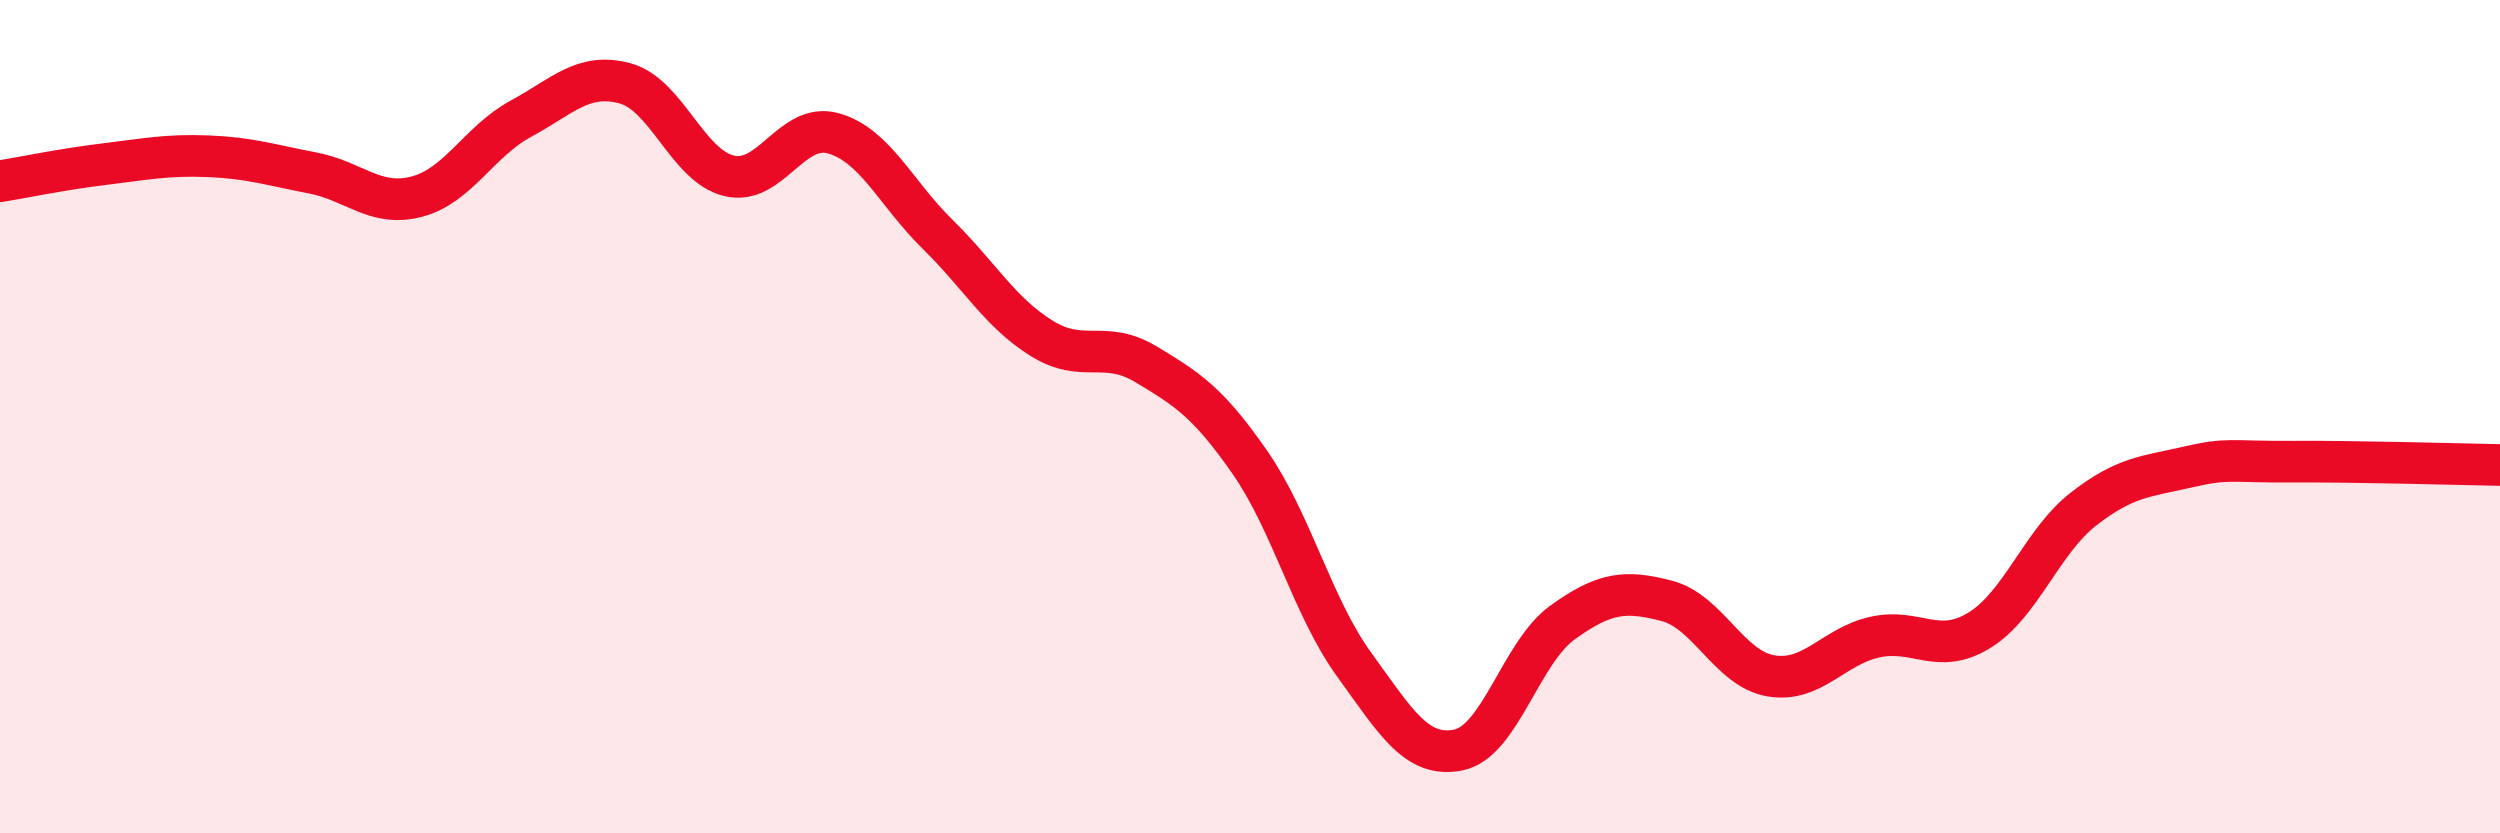
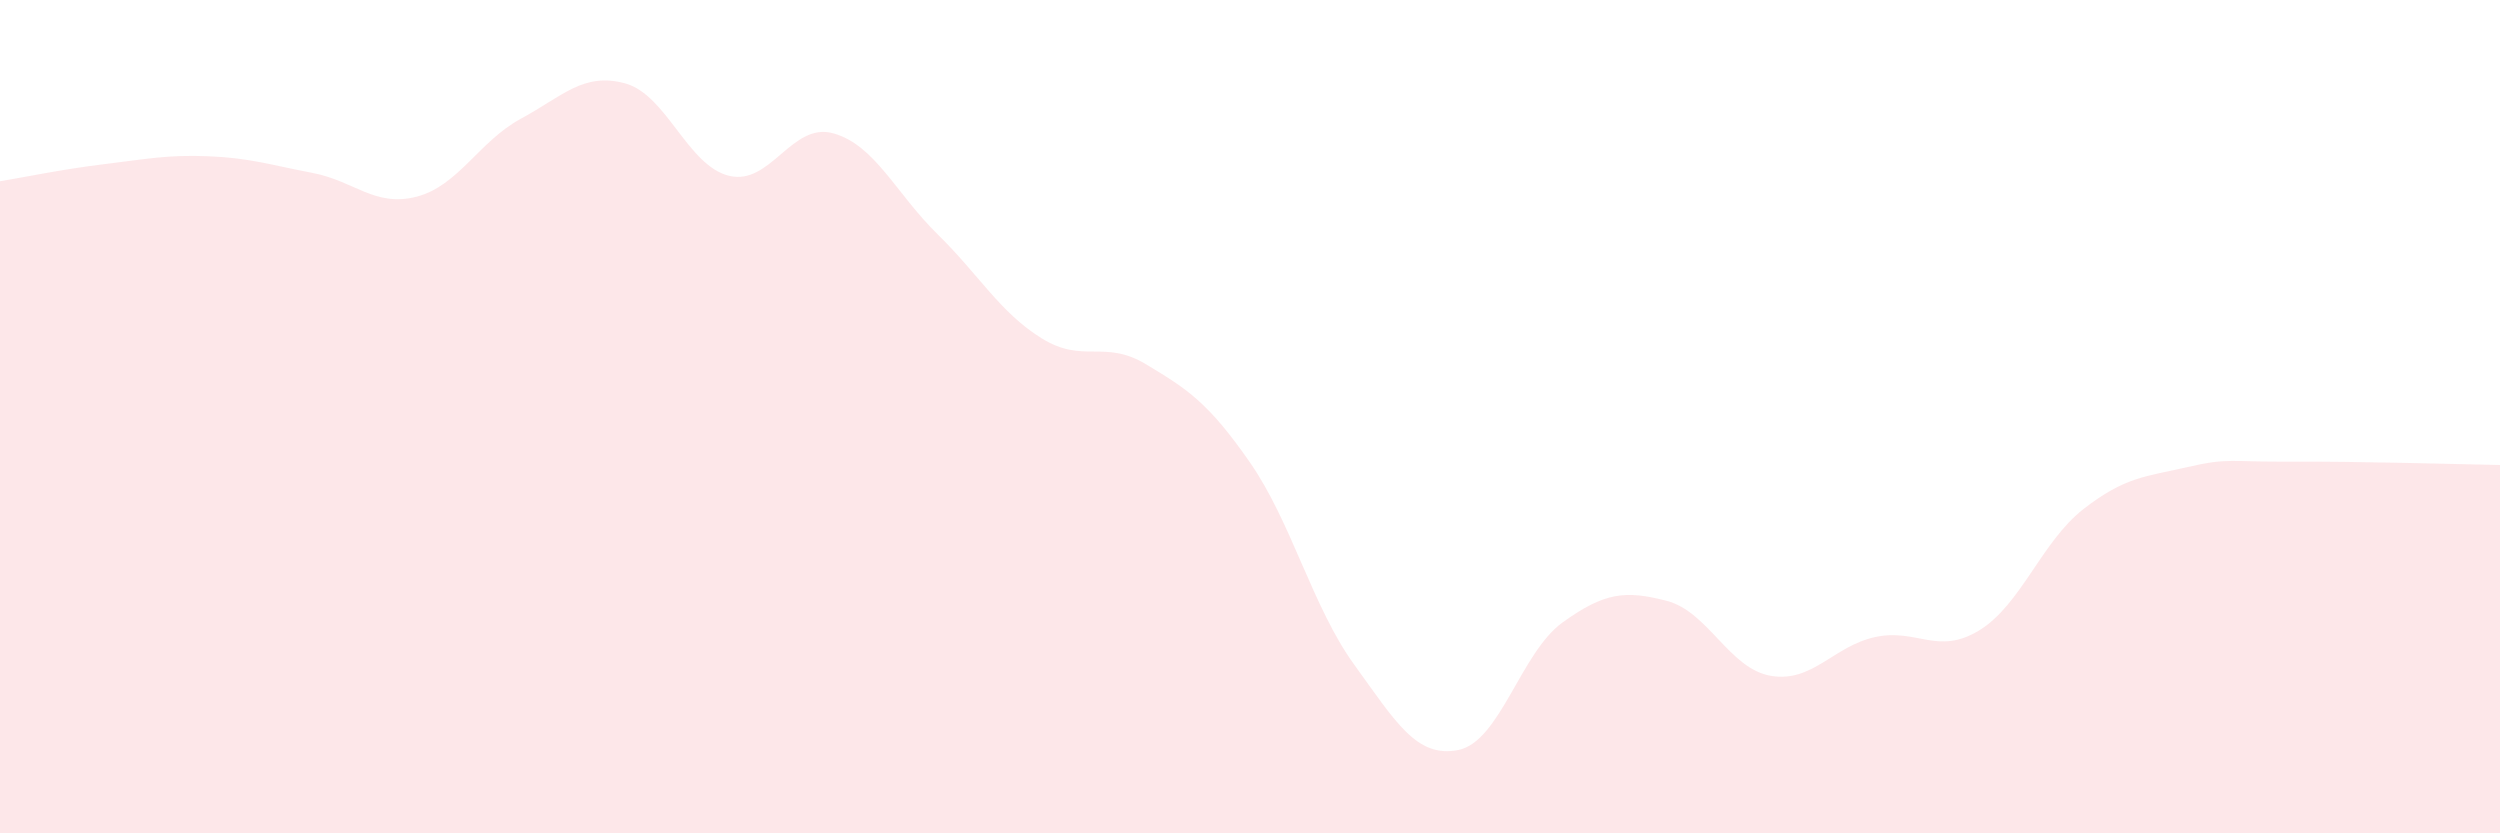
<svg xmlns="http://www.w3.org/2000/svg" width="60" height="20" viewBox="0 0 60 20">
  <path d="M 0,4.35 C 0.5,4.27 1.5,4.06 2.5,3.94 C 3.5,3.82 4,3.71 5,3.75 C 6,3.79 6.5,3.96 7.5,4.15 C 8.5,4.34 9,4.98 10,4.72 C 11,4.46 11.5,3.39 12.5,2.85 C 13.5,2.31 14,1.73 15,2 C 16,2.27 16.5,3.98 17.5,4.22 C 18.5,4.46 19,2.92 20,3.2 C 21,3.48 21.5,4.64 22.5,5.62 C 23.5,6.6 24,7.5 25,8.12 C 26,8.74 26.5,8.14 27.5,8.74 C 28.5,9.34 29,9.66 30,11.1 C 31,12.54 31.5,14.57 32.5,15.95 C 33.5,17.33 34,18.2 35,18 C 36,17.8 36.5,15.66 37.5,14.94 C 38.5,14.22 39,14.16 40,14.42 C 41,14.68 41.5,16.05 42.5,16.22 C 43.5,16.39 44,15.51 45,15.29 C 46,15.07 46.5,15.74 47.5,15.13 C 48.5,14.52 49,13 50,12.22 C 51,11.44 51.5,11.44 52.5,11.21 C 53.5,10.98 53.5,11.09 55,11.08 C 56.5,11.07 59,11.14 60,11.16L60 20L0 20Z" fill="#EB0A25" opacity="0.1" stroke-linecap="round" stroke-linejoin="round" />
-   <path d="M 0,4.35 C 0.5,4.27 1.5,4.06 2.5,3.94 C 3.5,3.82 4,3.71 5,3.75 C 6,3.79 6.5,3.96 7.5,4.15 C 8.5,4.34 9,4.98 10,4.72 C 11,4.46 11.5,3.39 12.5,2.85 C 13.5,2.31 14,1.73 15,2 C 16,2.27 16.5,3.98 17.5,4.22 C 18.5,4.46 19,2.92 20,3.2 C 21,3.48 21.5,4.64 22.5,5.62 C 23.5,6.6 24,7.5 25,8.12 C 26,8.74 26.5,8.14 27.5,8.74 C 28.5,9.34 29,9.66 30,11.1 C 31,12.54 31.5,14.57 32.5,15.95 C 33.5,17.33 34,18.2 35,18 C 36,17.8 36.5,15.66 37.5,14.94 C 38.5,14.22 39,14.16 40,14.42 C 41,14.68 41.5,16.05 42.5,16.22 C 43.5,16.39 44,15.51 45,15.29 C 46,15.07 46.5,15.74 47.5,15.13 C 48.5,14.52 49,13 50,12.22 C 51,11.44 51.5,11.44 52.5,11.21 C 53.5,10.98 53.5,11.09 55,11.08 C 56.5,11.07 59,11.14 60,11.16" stroke="#EB0A25" stroke-width="1" fill="none" stroke-linecap="round" stroke-linejoin="round" />
</svg>